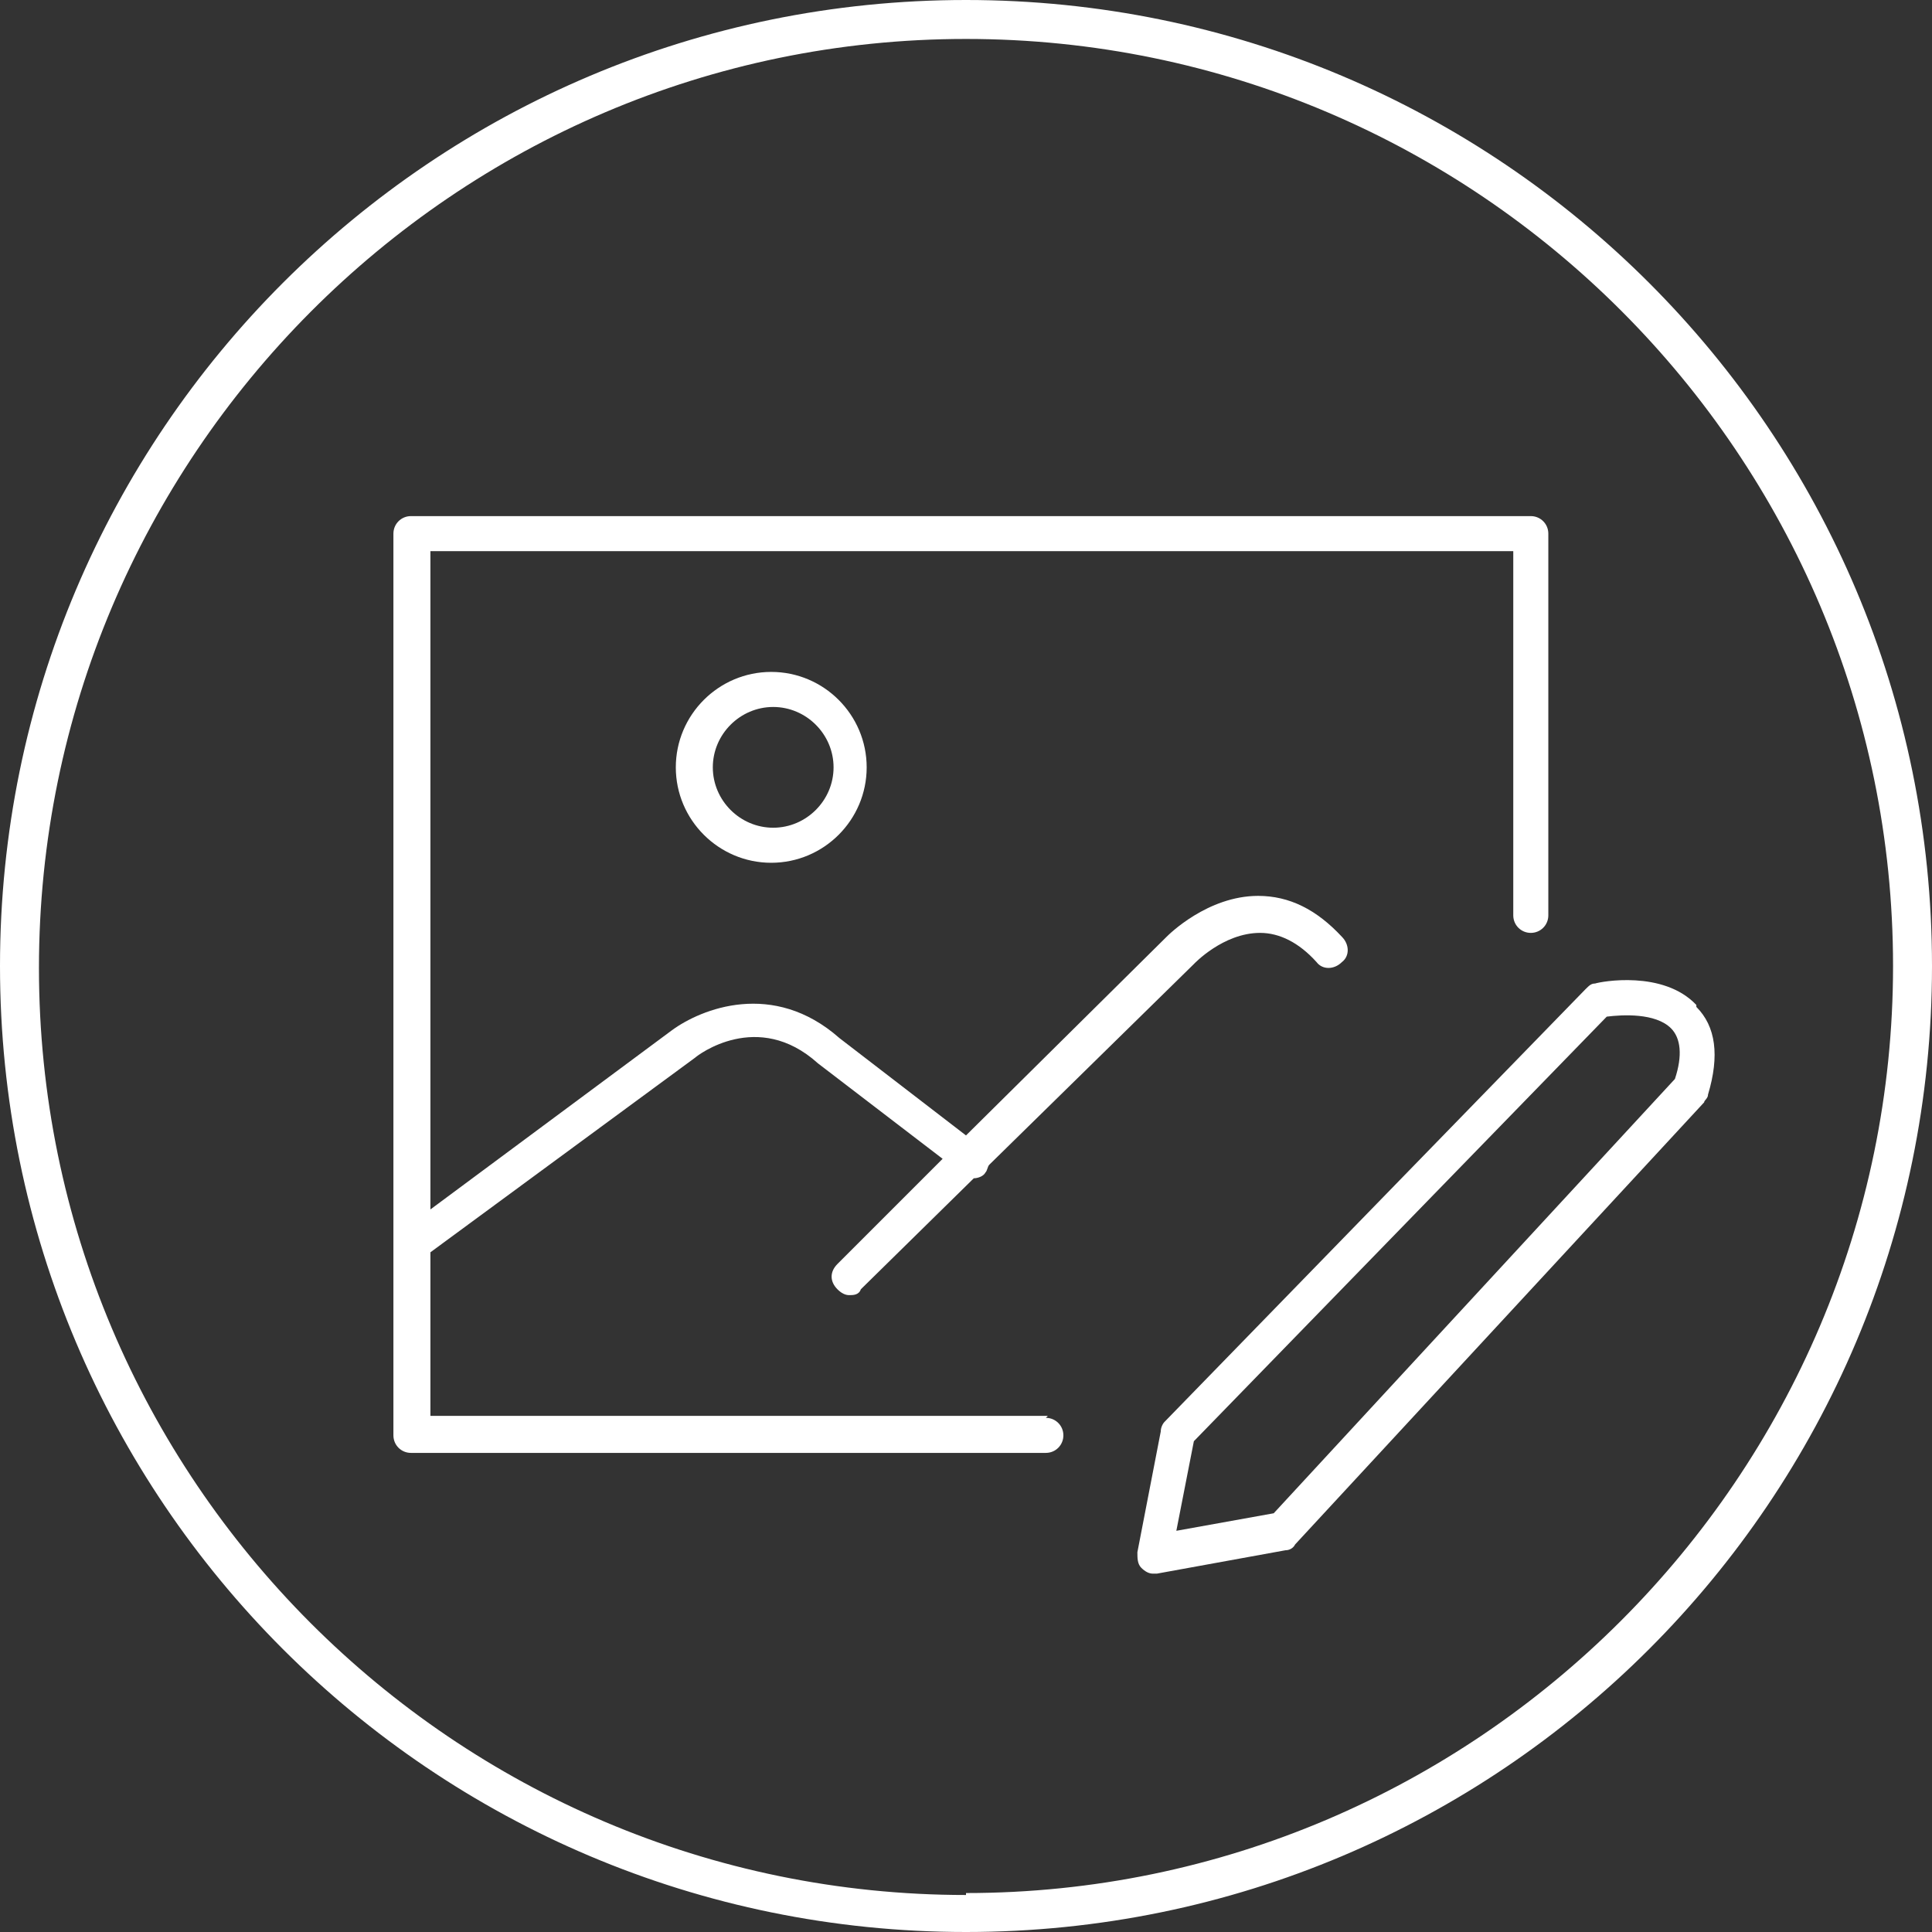
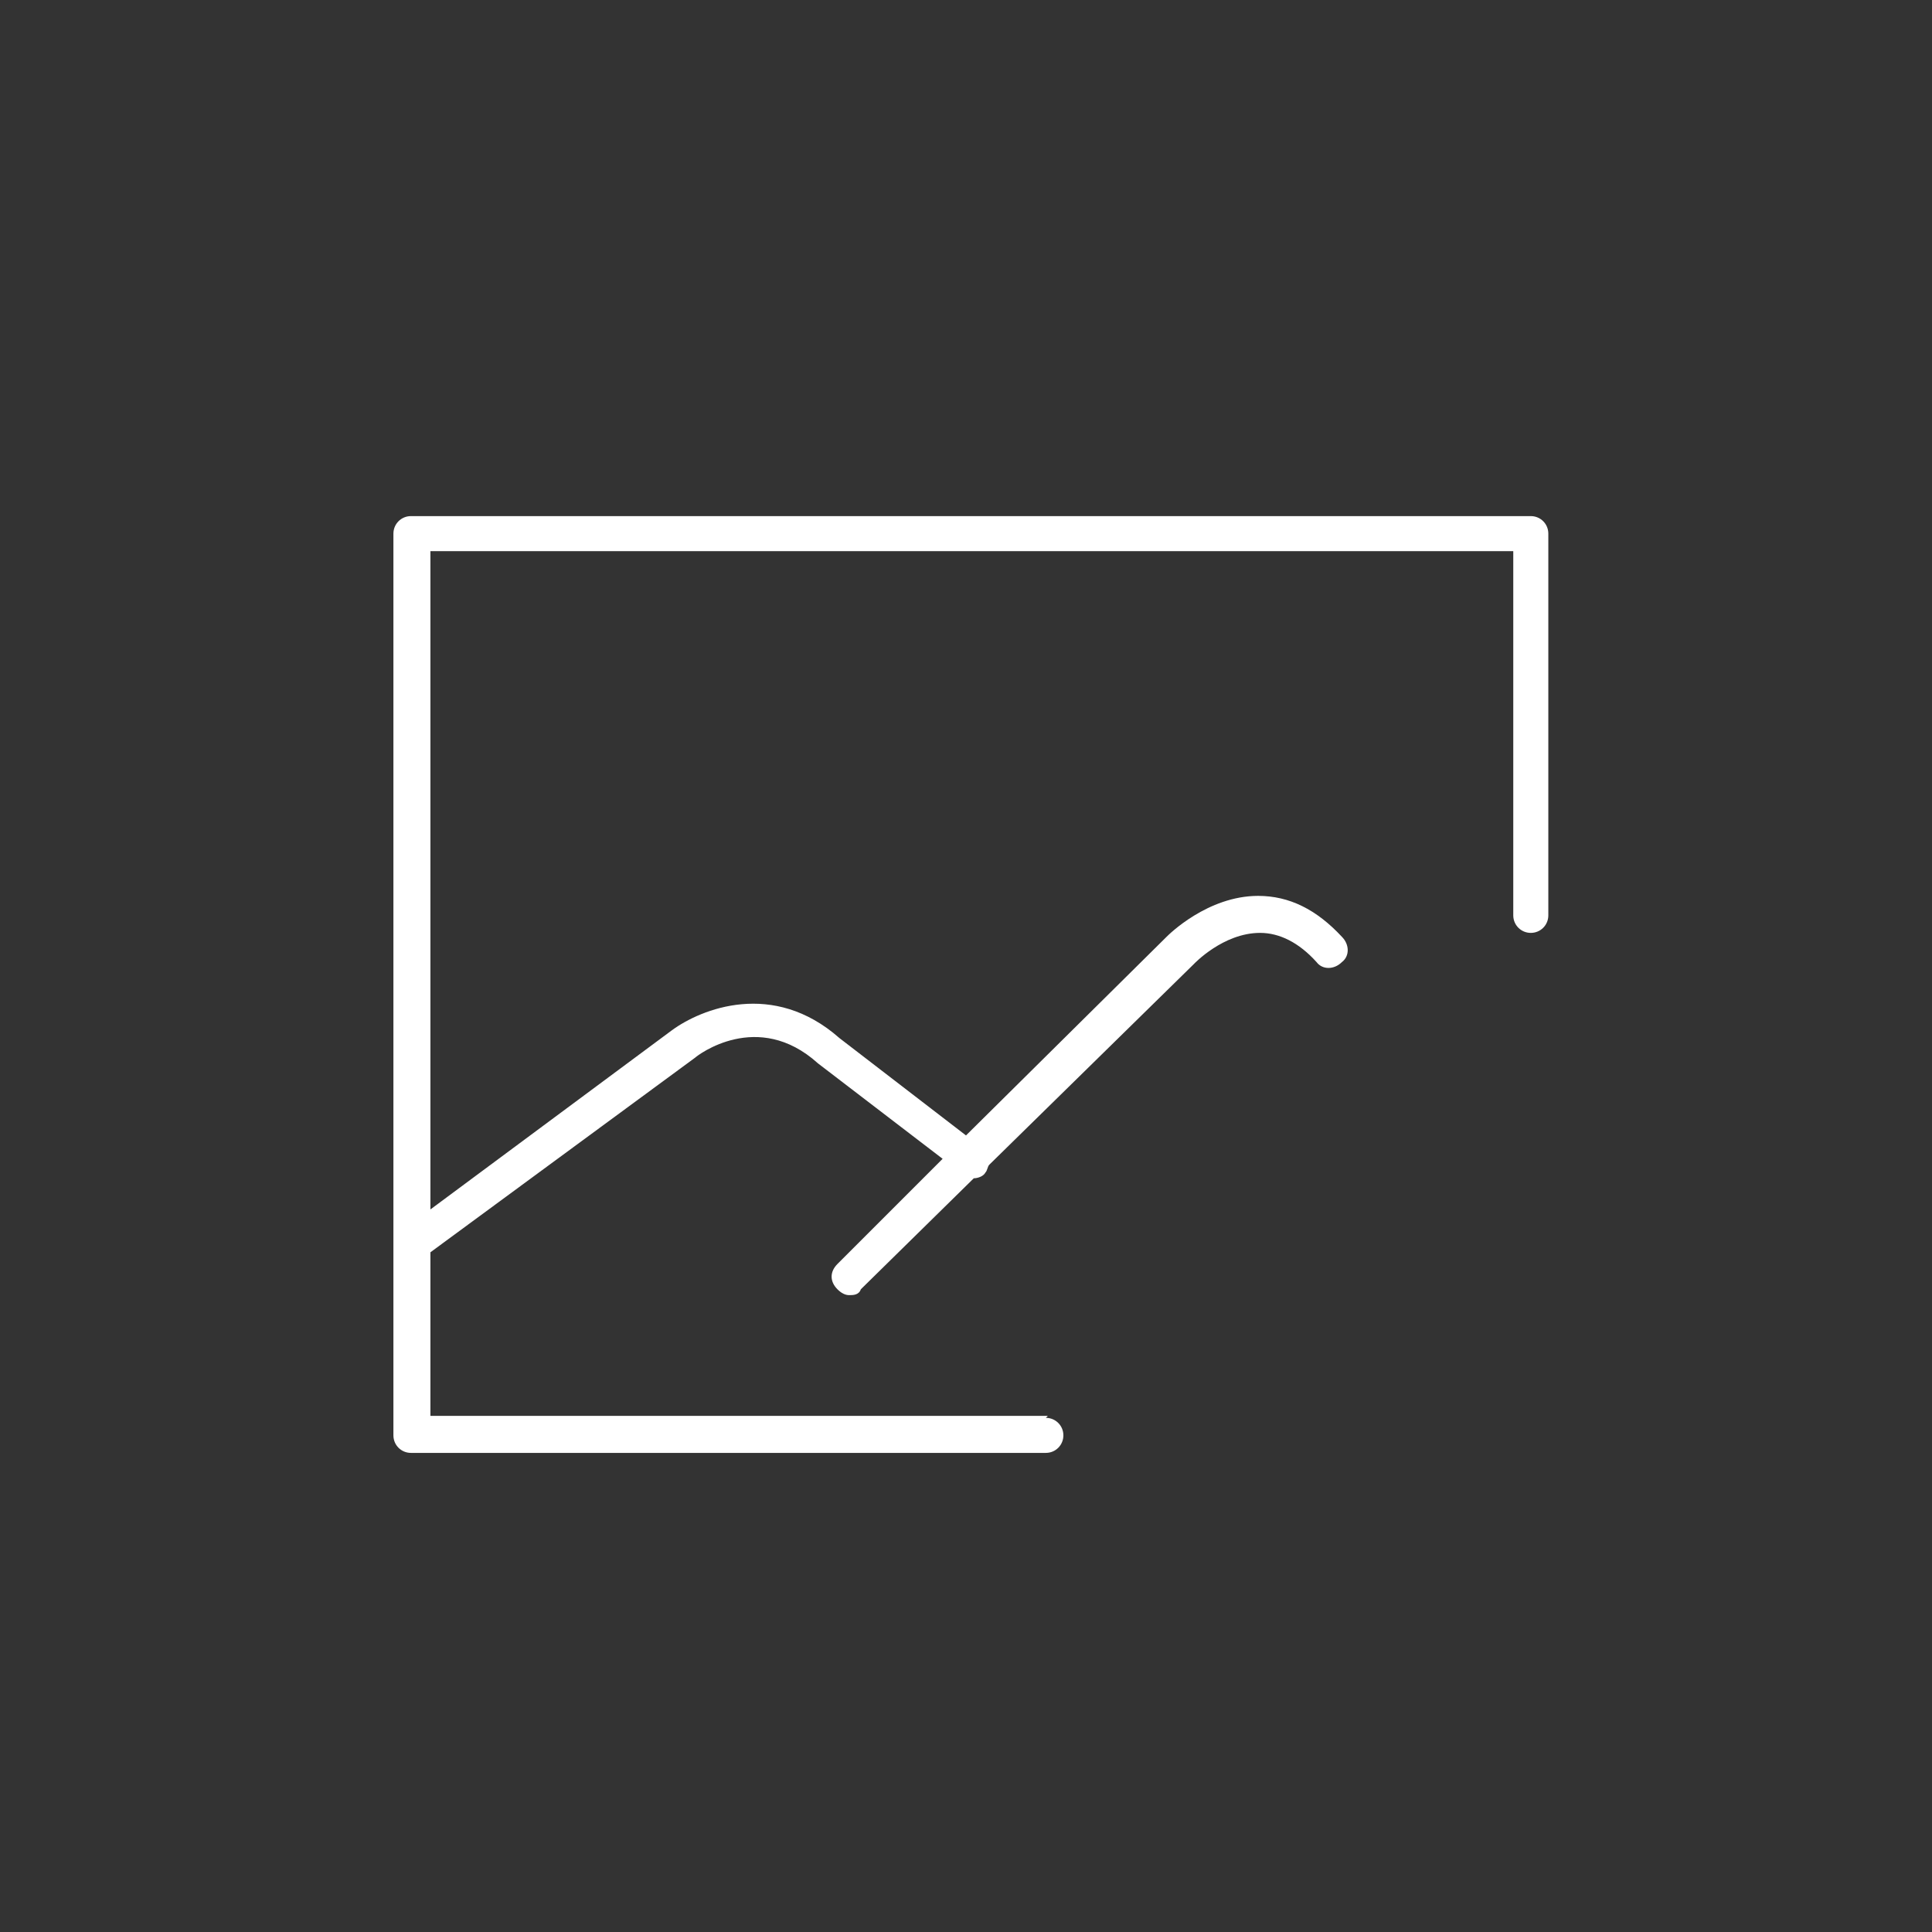
<svg xmlns="http://www.w3.org/2000/svg" id="Livello_1" data-name="Livello 1" viewBox="0 0 99.2 99.2">
  <rect x="0" y="0" width="99.2" height="99.2" fill="#333333" stroke="none" />
  <defs>
    <style>
      .cls-1 {
        fill: #fff;
      }
    </style>
  </defs>
  <g id="Livello_1-2" data-name="Livello 1">
    <g>
-       <path class="cls-1" d="M49.6,0C22.2,0,0,22.2,0,49.6s22.2,49.6,49.6,49.6,49.6-22.2,49.6-49.6S77,0,49.6,0ZM49.6,97.3c-26.3,0-47.6-21.4-47.6-47.6S23.3,2,49.6,2s47.6,21.4,47.6,47.6-21.4,47.6-47.6,47.6v.1Z" />
      <path class="cls-1" d="M53.8,72.7h-31.7v-8.4l13.6-10c.1-.1,3.2-2.5,6.3.3l6.4,4.9-5.4,5.4c-.4.4-.4.9,0,1.3.2.2.4.3.6.3s.5,0,.6-.3l5.8-5.7c.2,0,.5-.1.6-.3.1-.1.1-.3.2-.4l10.5-10.3s1.5-1.6,3.4-1.6,0,0,0,0c1,0,2,.5,2.9,1.5.3.4.9.4,1.3,0,.4-.3.4-.9,0-1.3-1.3-1.4-2.7-2.1-4.3-2.1h0c-2.6,0-4.6,2-4.7,2.1l-10.3,10.2-6.5-5c-3.4-3-7.1-1.5-8.6-.4l-12.4,9.2V28.3h55.6v18.7c0,.5.4.9.9.9s.9-.4.9-.9v-19.6c0-.5-.4-.9-.9-.9H21.1c-.5,0-.9.4-.9.9v46.3c0,.5.4.9.9.9h32.6c.5,0,.9-.4.9-.9s-.4-.9-.9-.9l.1-.1Z" />
-       <path class="cls-1" d="M87.1,51.6c-1.7-1.8-4.9-1.2-5.2-1.1-.2,0-.3.1-.5.3l-21.6,22.2c-.1.1-.2.3-.2.5l-1.2,6.2c0,.3,0,.6.2.8.2.2.4.3.6.3h.2l6.6-1.2c.2,0,.4-.1.5-.3l21-22.7c0-.1.2-.2.2-.4.6-2,.4-3.5-.6-4.5v-.1ZM86,55.4l-20.6,22.3-5,.9.9-4.6,21.2-21.8c.8-.1,2.5-.2,3.3.6.5.5.6,1.4.2,2.6Z" />
-       <path class="cls-1" d="M34.7,39.4c0,2.7,2.2,4.9,4.9,4.9s4.9-2.2,4.9-4.9-2.2-4.9-4.9-4.9-4.9,2.2-4.9,4.9ZM42.8,39.4c0,1.7-1.4,3.1-3.1,3.1s-3.1-1.4-3.1-3.1,1.4-3.1,3.1-3.1,3.1,1.4,3.1,3.1Z" />
    </g>
  </g>
</svg>